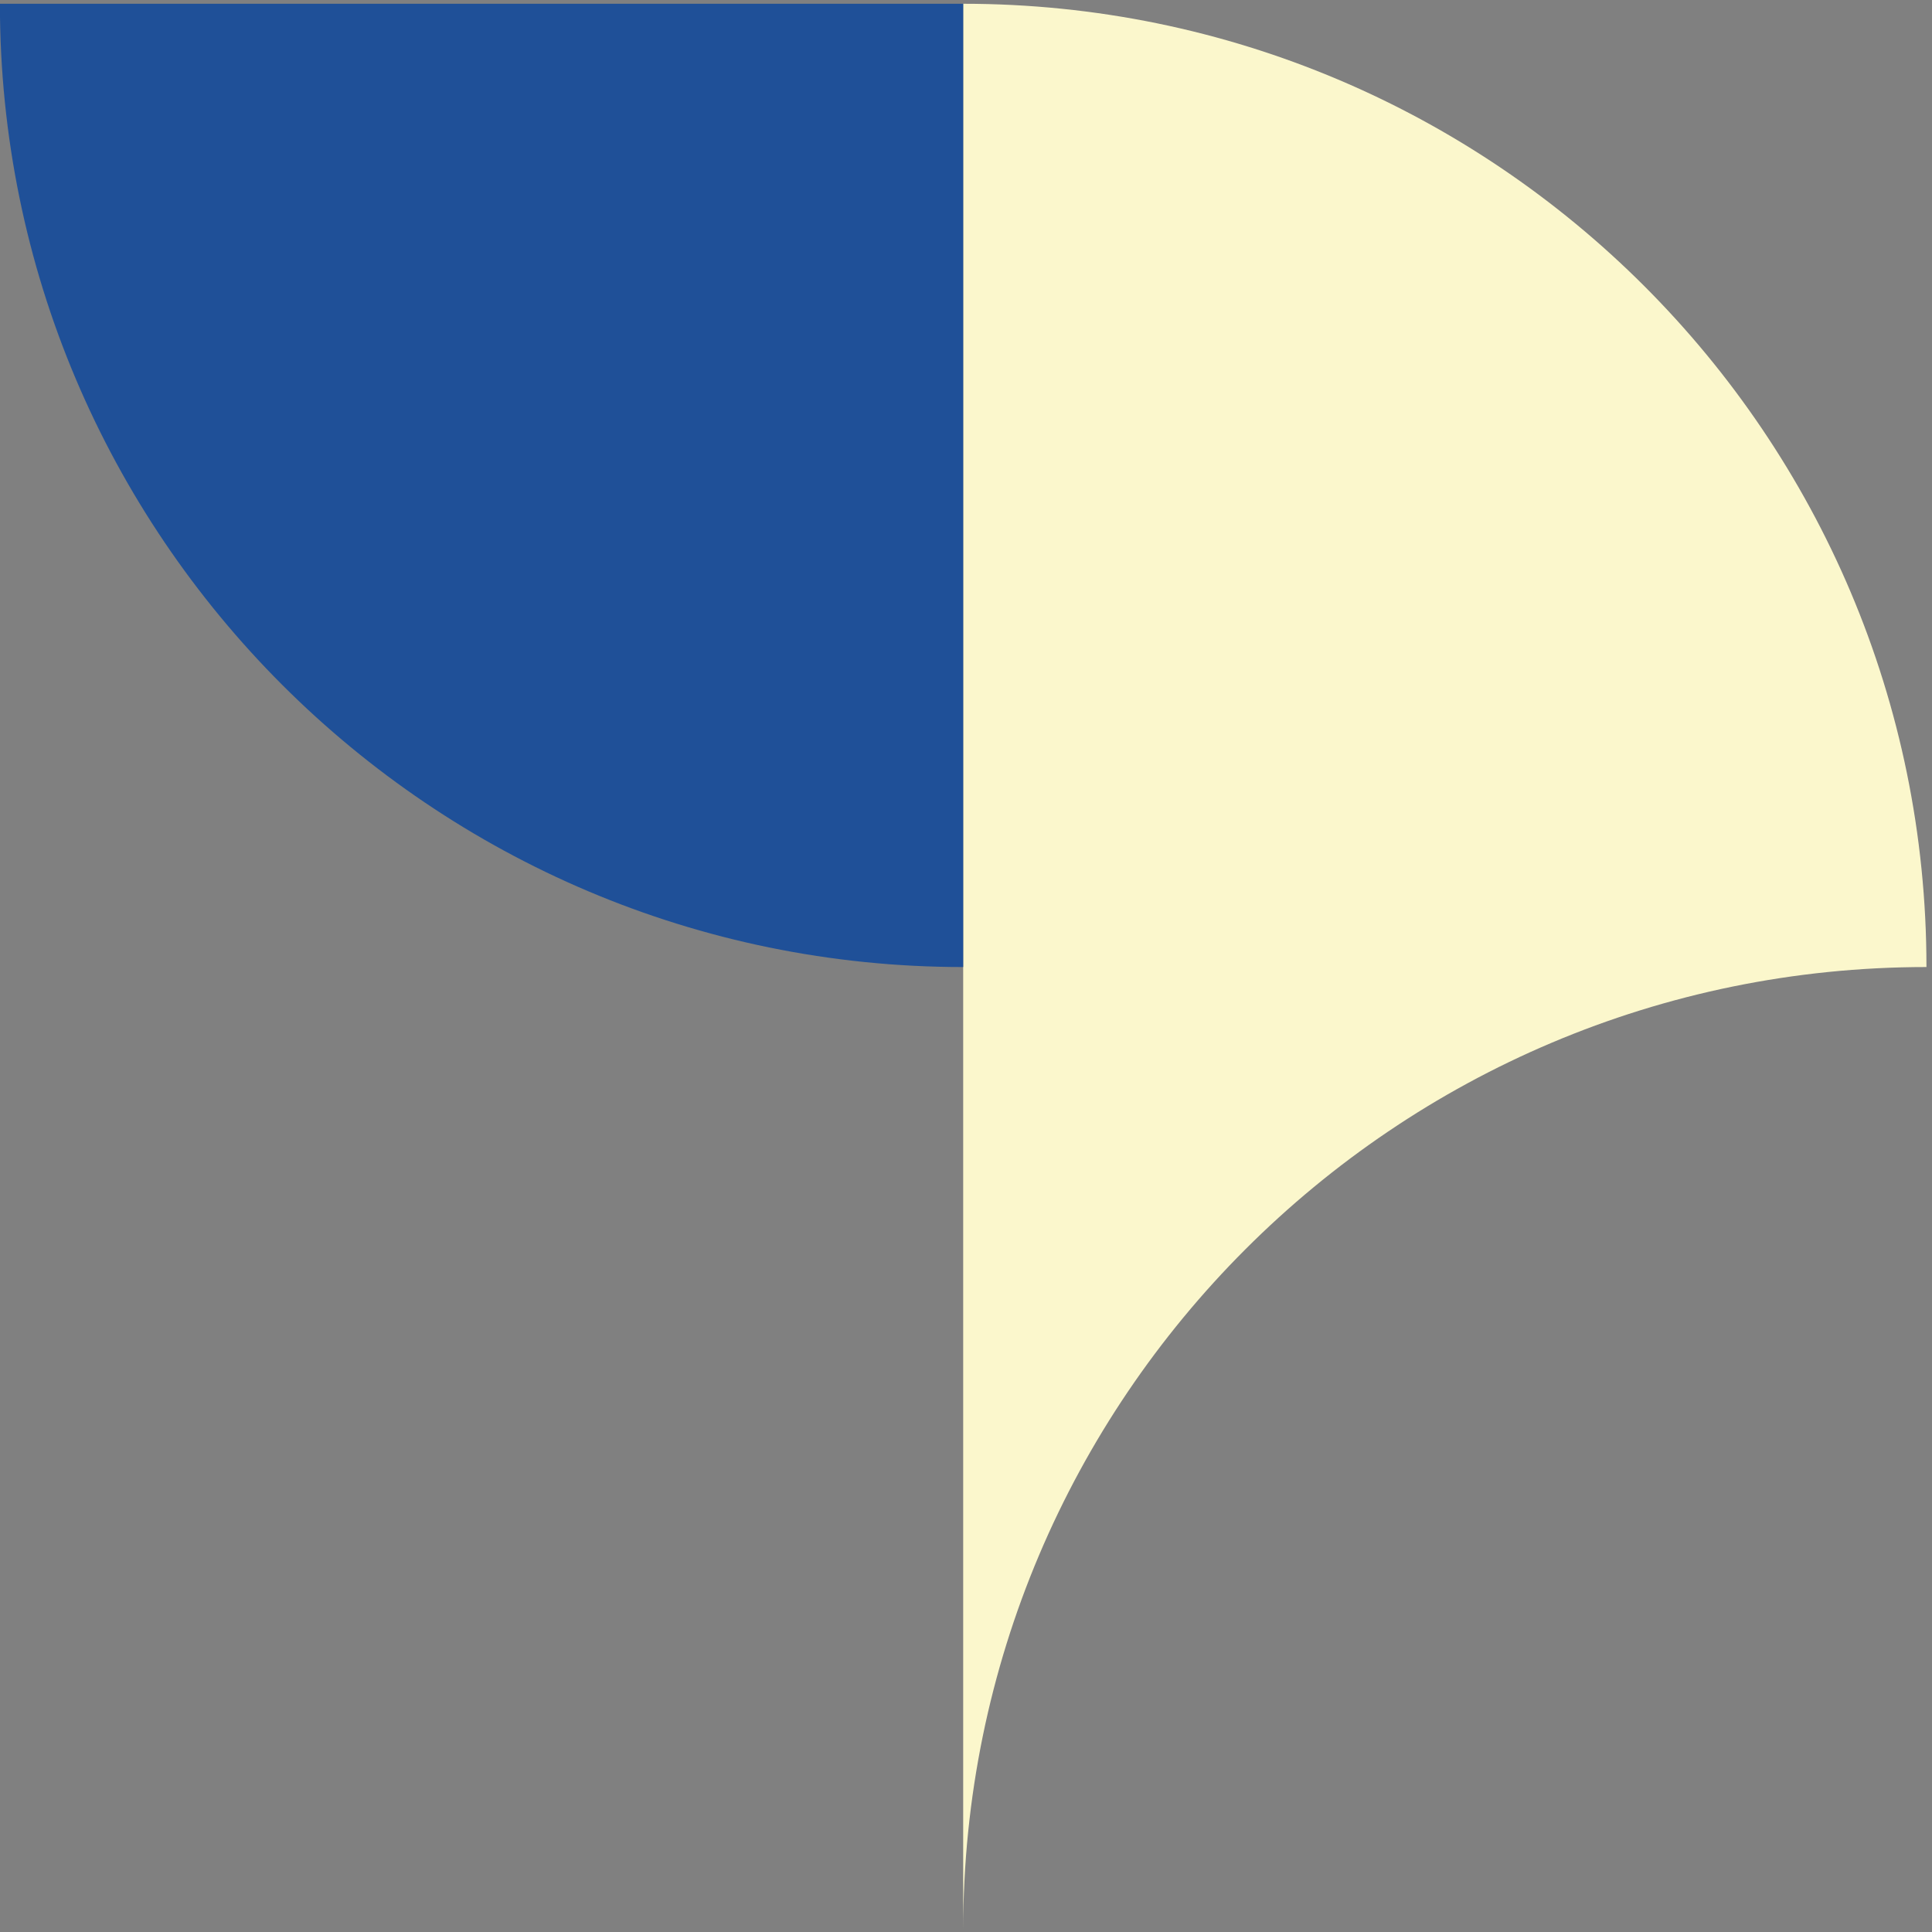
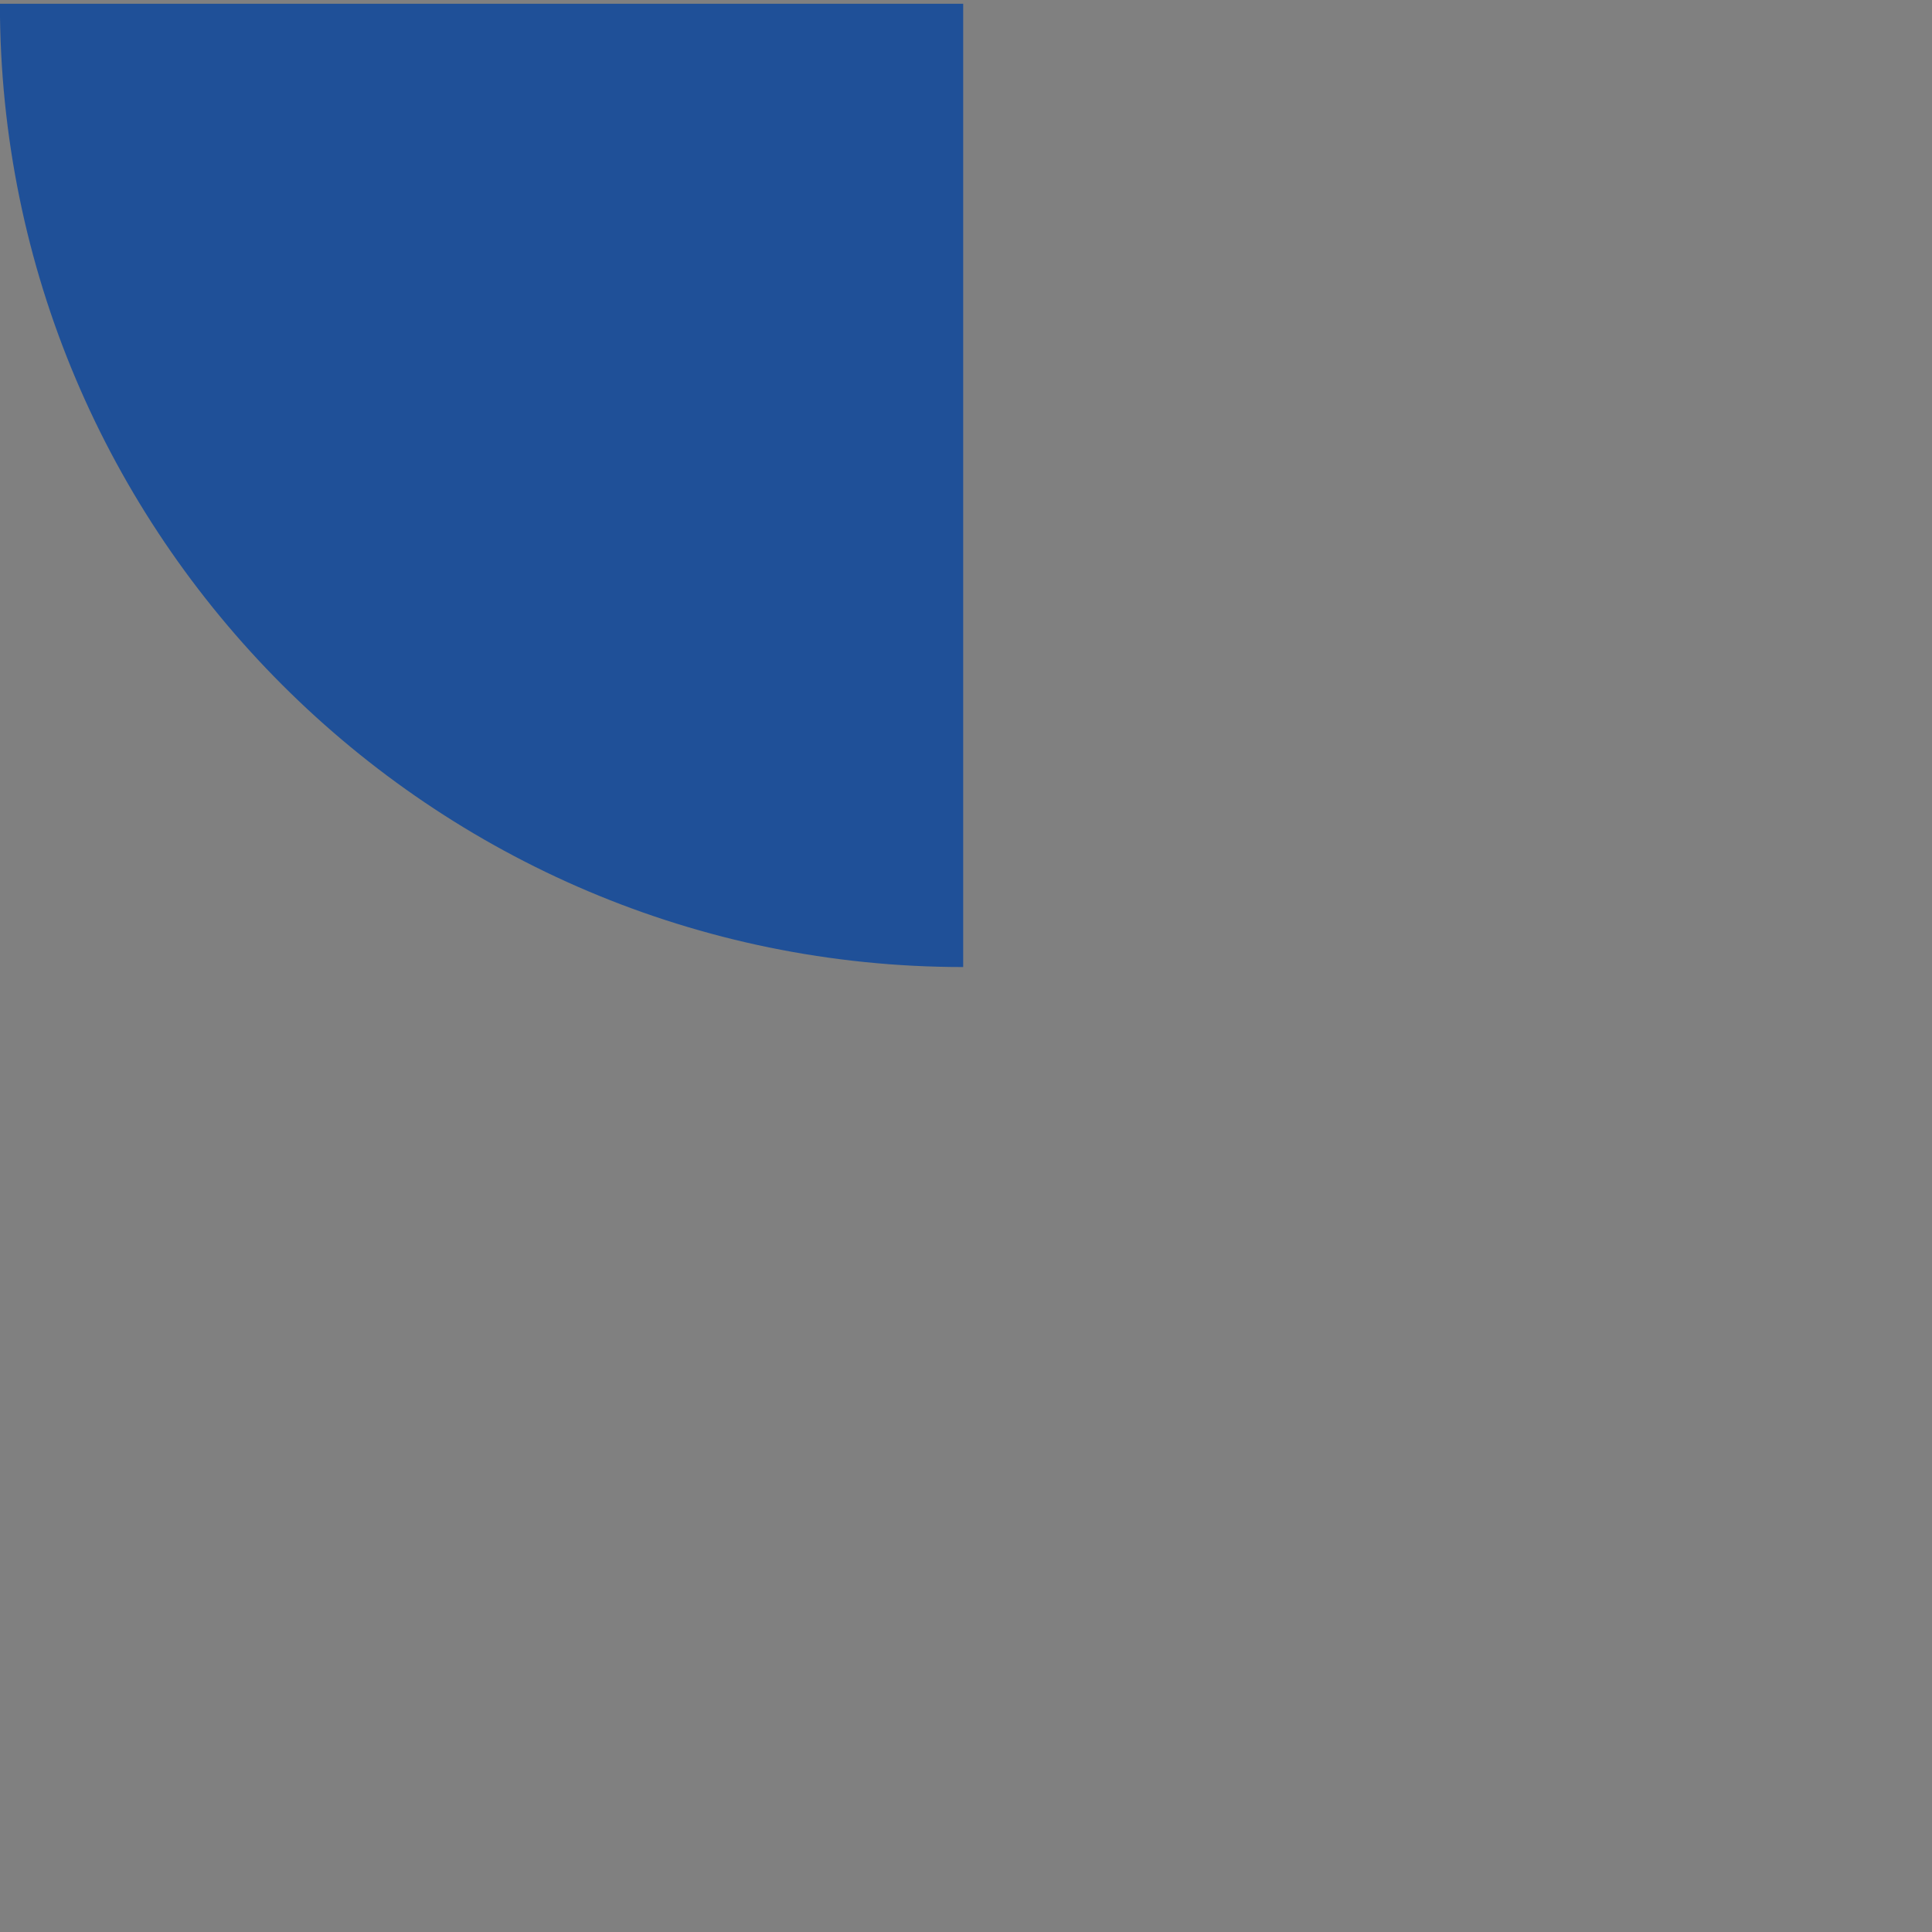
<svg xmlns="http://www.w3.org/2000/svg" version="1.1" id="Layer_1" x="0px" y="0px" width="500px" height="500px" viewBox="0 0 500 500" enable-background="new 0 0 500 500" xml:space="preserve">
  <rect x="0" y="0" width="500" height="500" fill="#808080" stroke="none" />
-   <path fill="#FBF7CC" d="M249.271,499.564V0.975c137.61,0,249.293,111.685,249.293,249.293  C360.954,250.269,249.271,361.954,249.271,499.564" />
  <path fill="#1F5098" d="M-0.023,0.976H249.27v249.293C111.66,250.269-0.023,138.587-0.023,0.976" />
</svg>